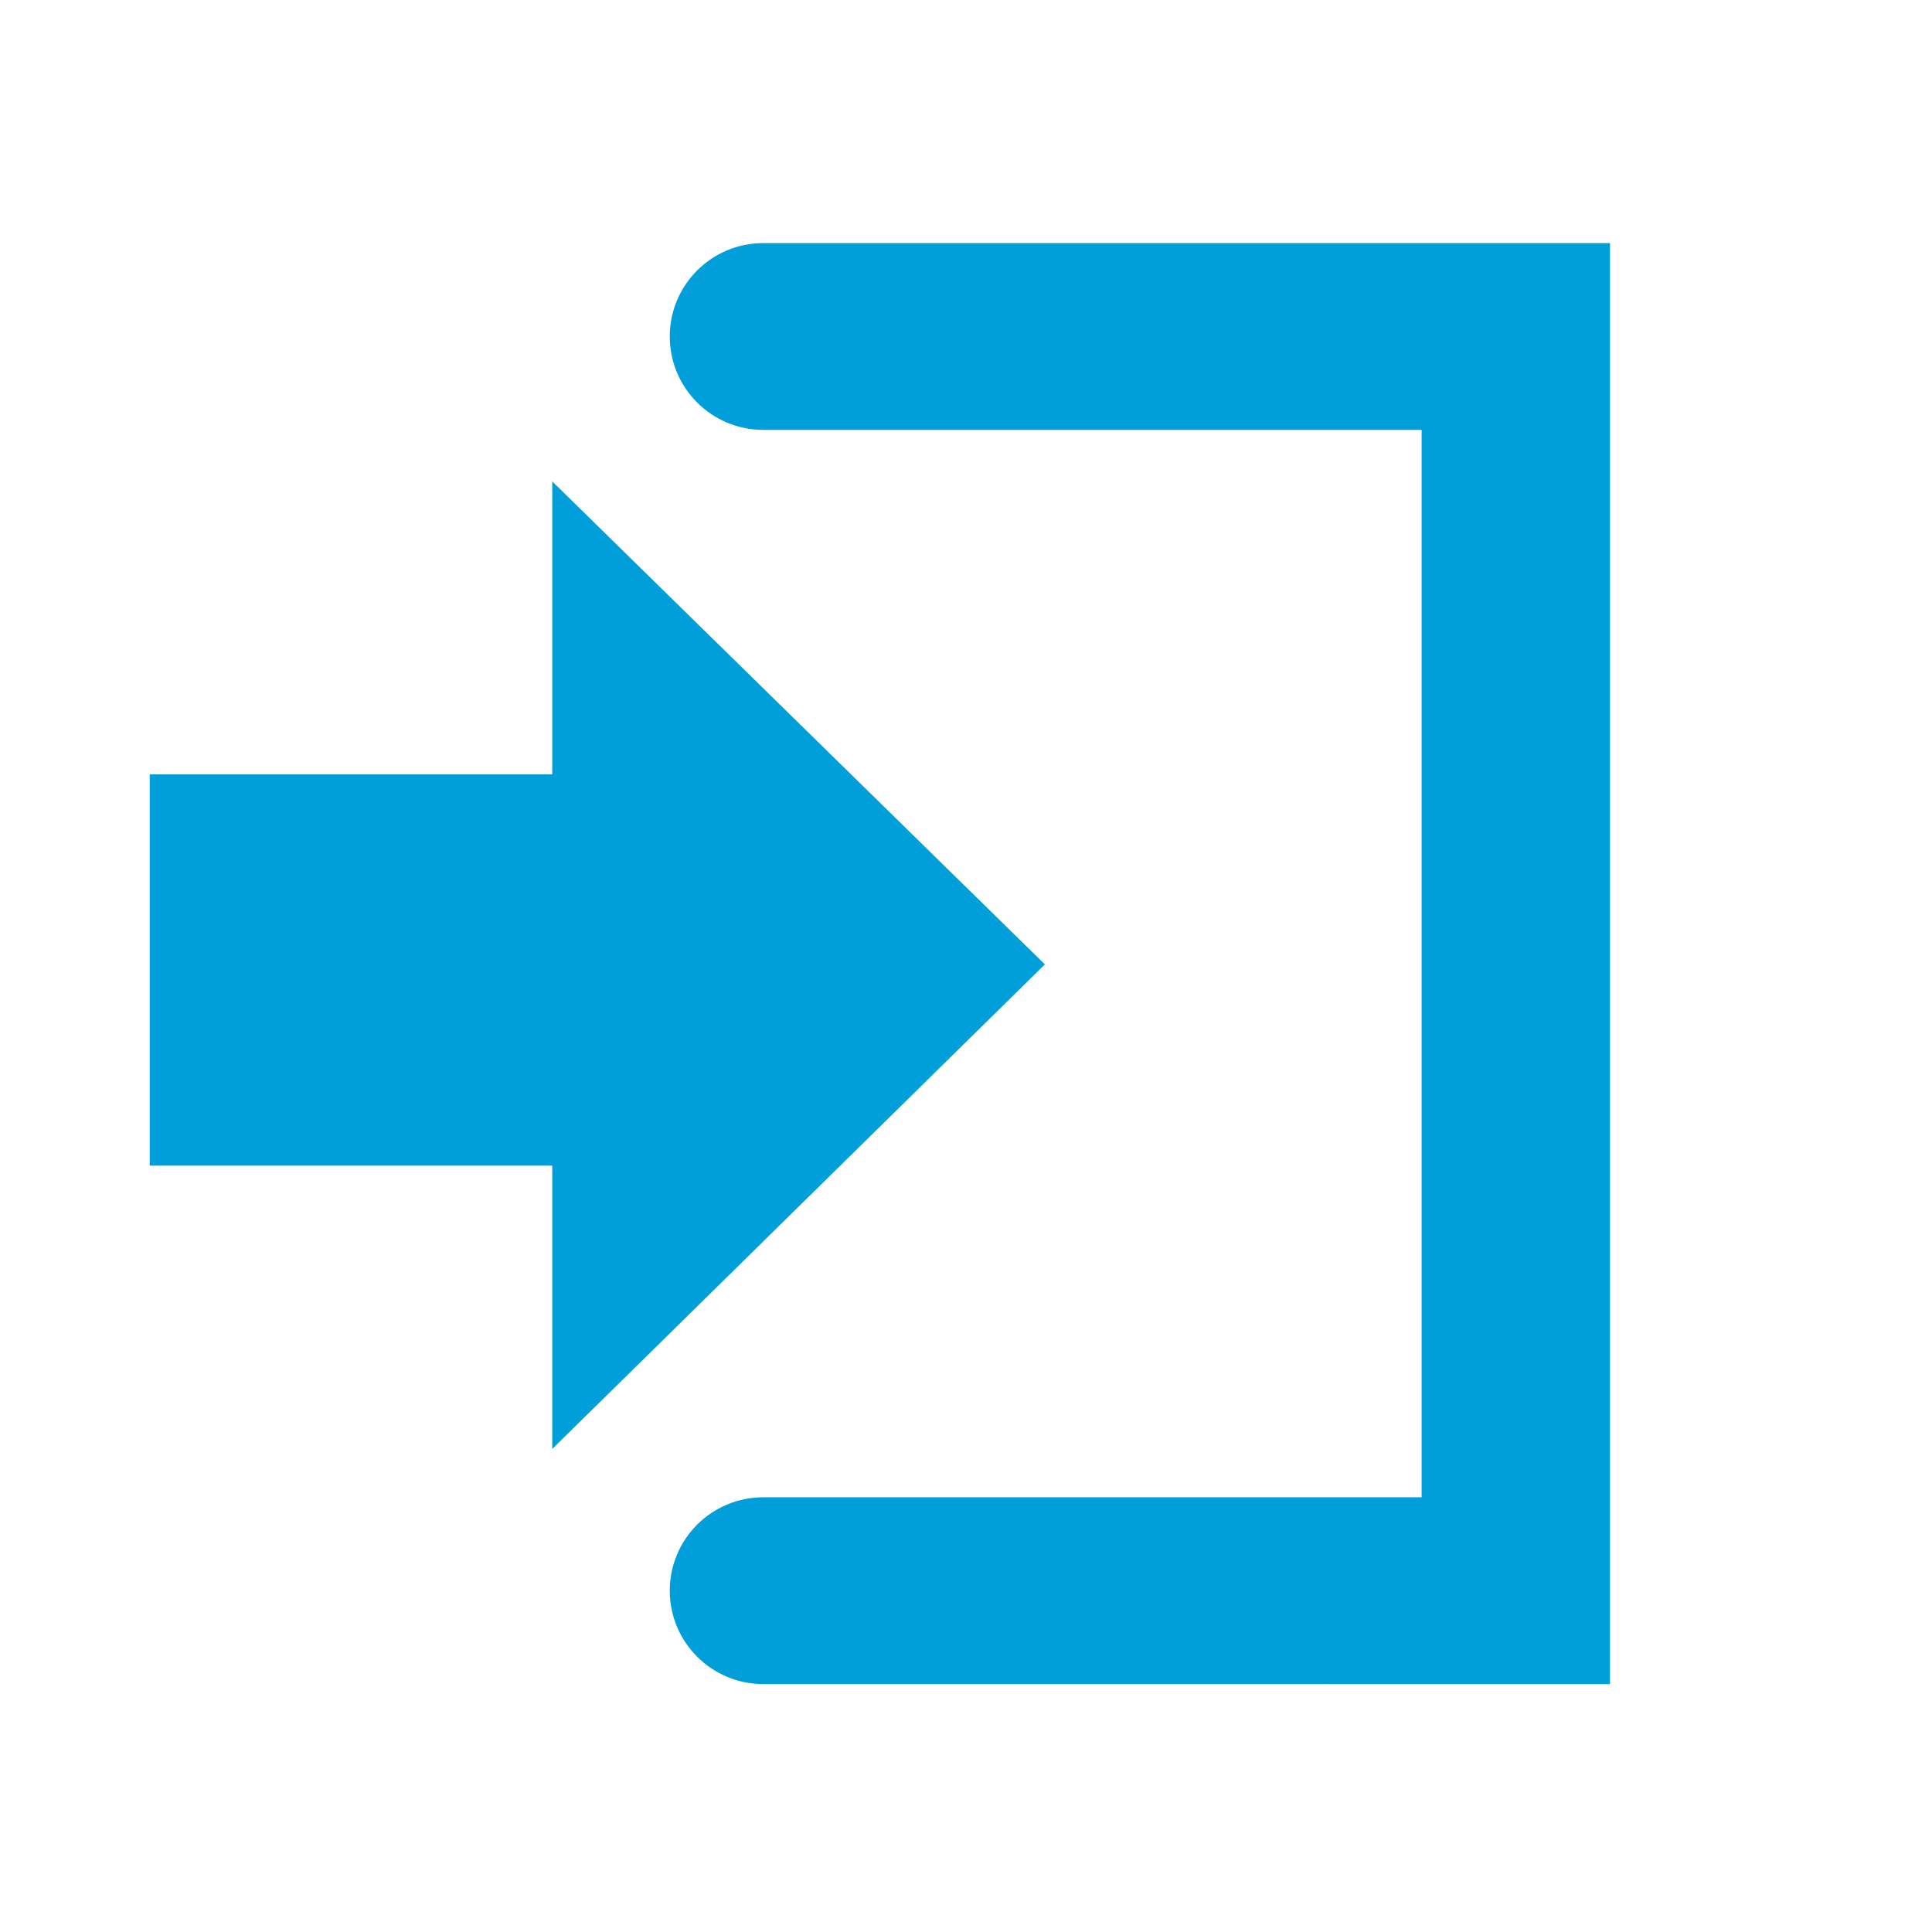
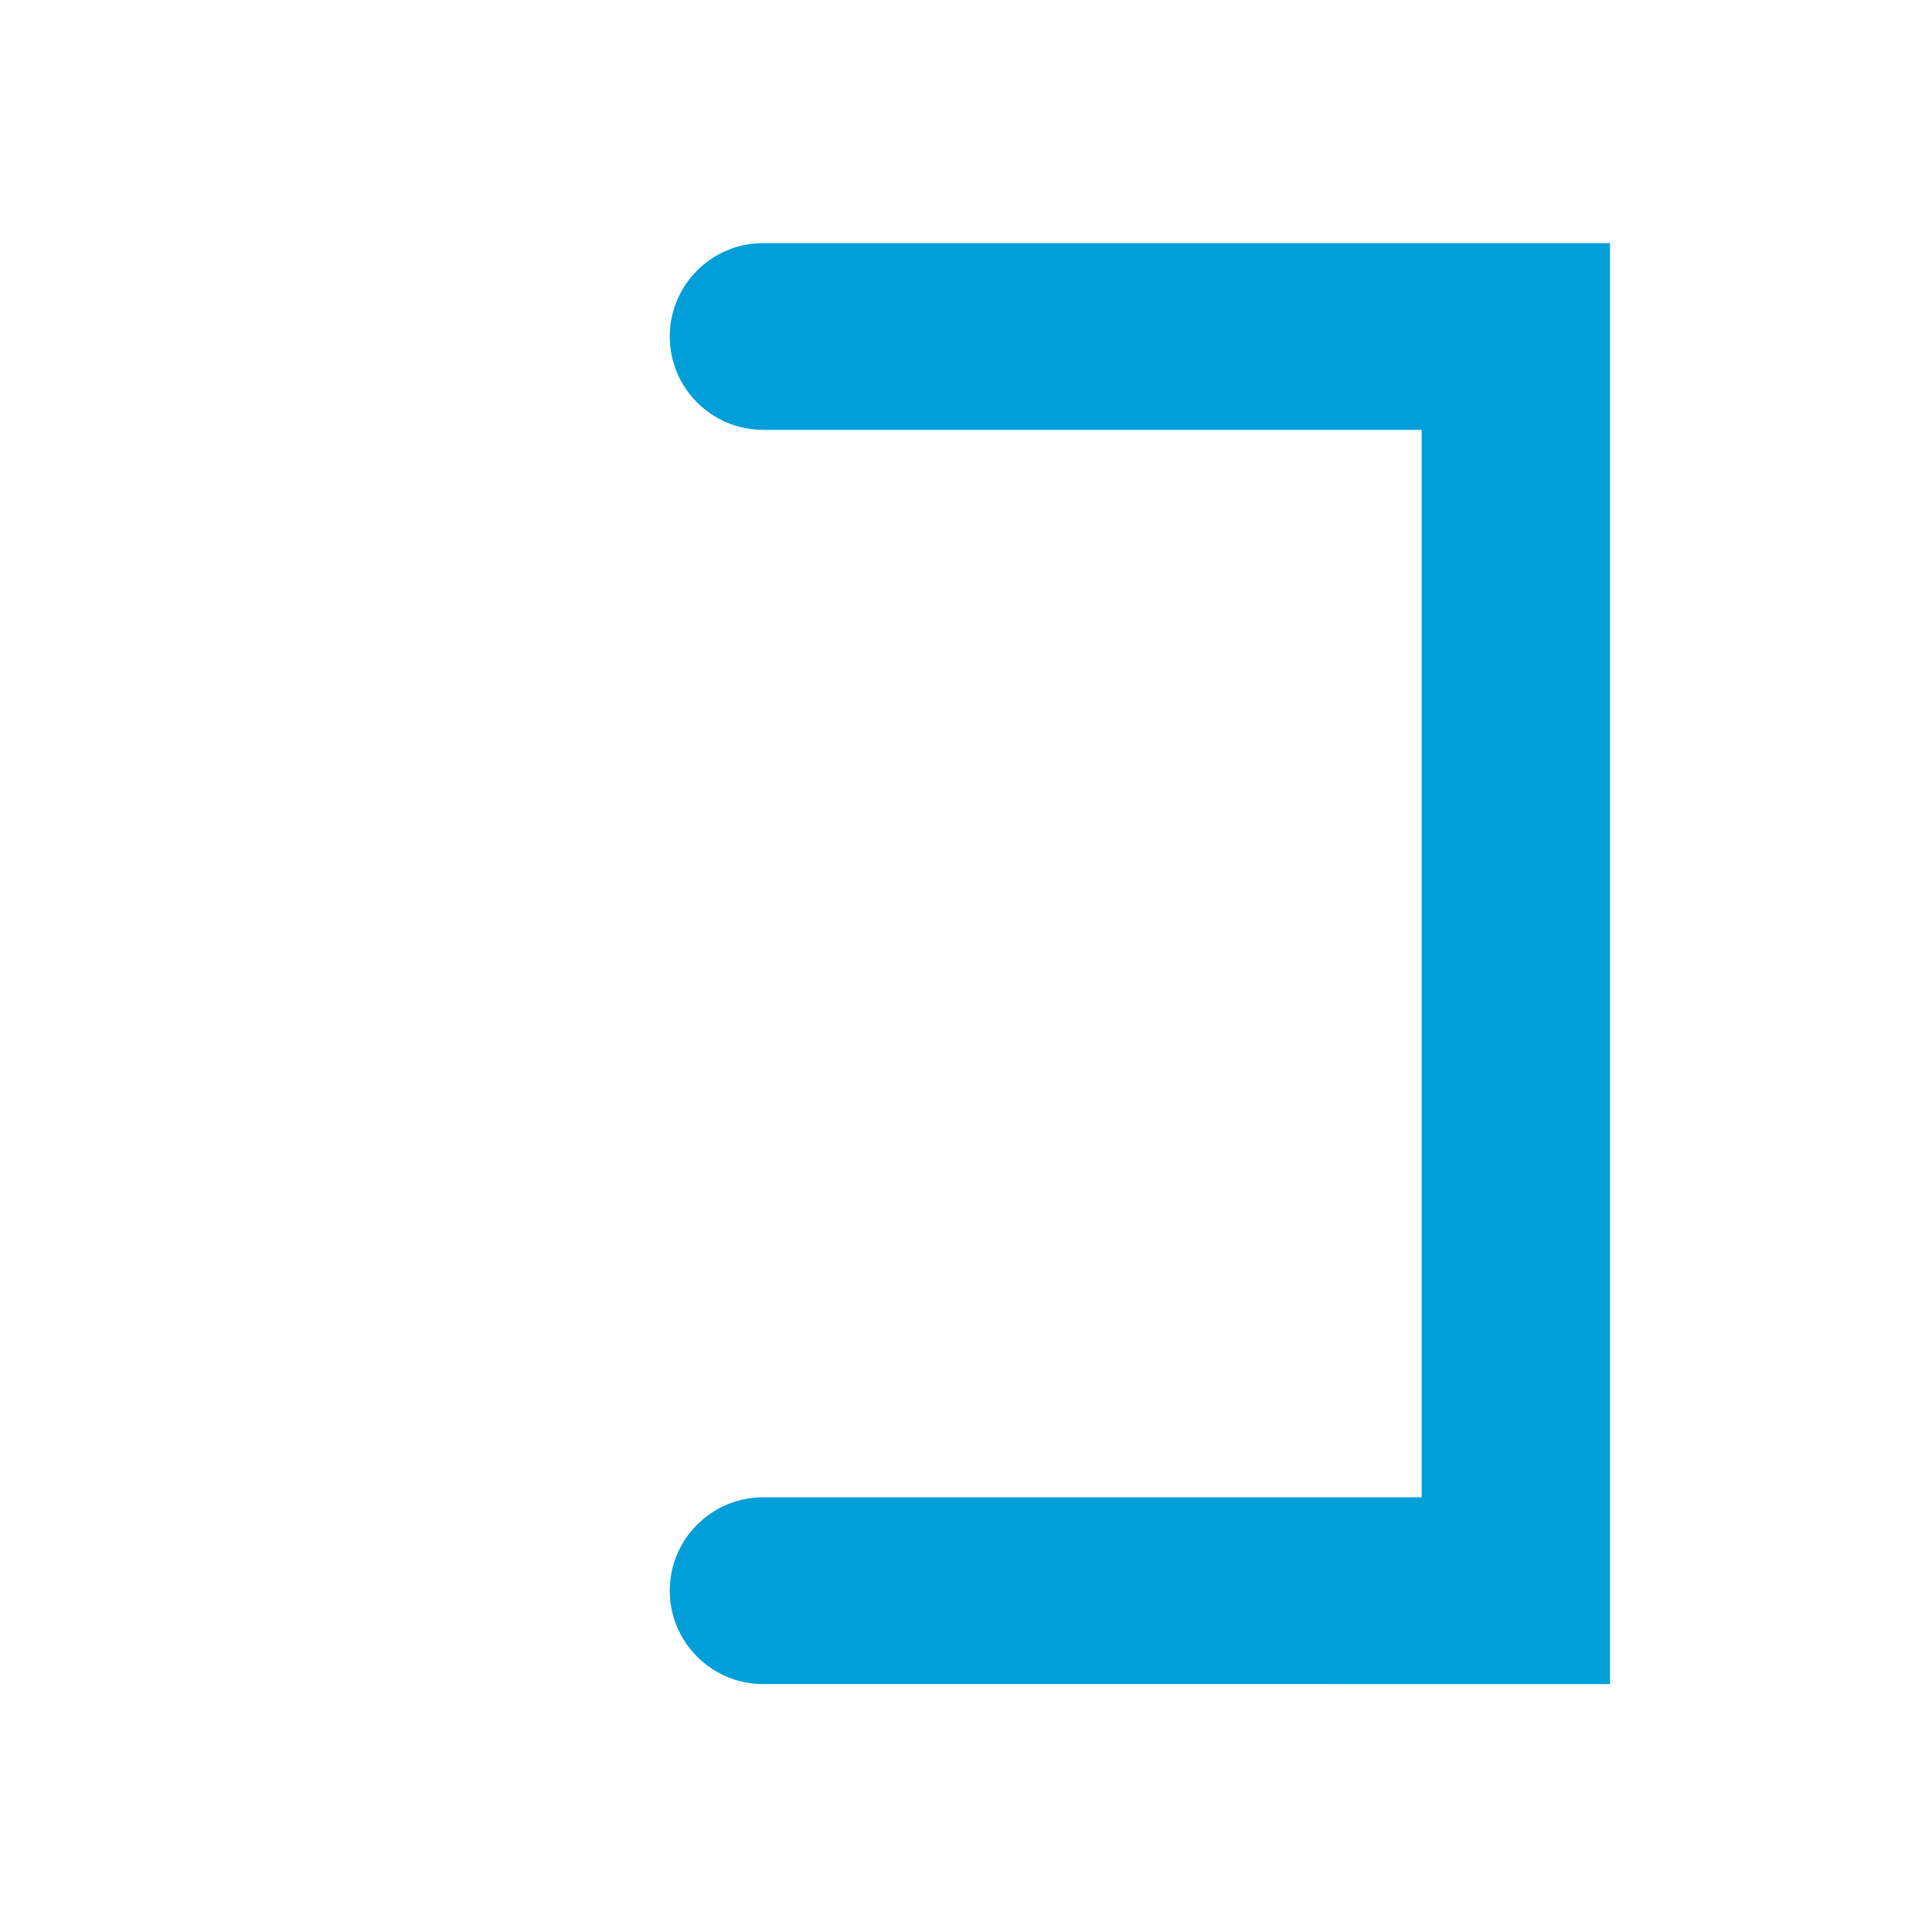
<svg xmlns="http://www.w3.org/2000/svg" version="1.1" id="Layer_1" x="0px" y="0px" viewBox="0 0 120 120" style="enable-background:new 0 0 120 120;" xml:space="preserve">
  <style type="text/css">
	.st0{fill:#009FDA;}
</style>
  <g>
-     <polygon class="st0" points="64.9,59.9 34.3,29.9 34.3,48.1 9.3,48.1 9.3,72.4 34.3,72.4 34.3,90  " />
    <path class="st0" d="M47.4,15.1c-3.2,0-5.8,2.6-5.8,5.8s2.6,5.8,5.8,5.8h40.9v66.3H47.4c-3.2,0-5.8,2.6-5.8,5.8   c0,3.2,2.6,5.8,5.8,5.8H100V15.1H47.4z" />
  </g>
</svg>